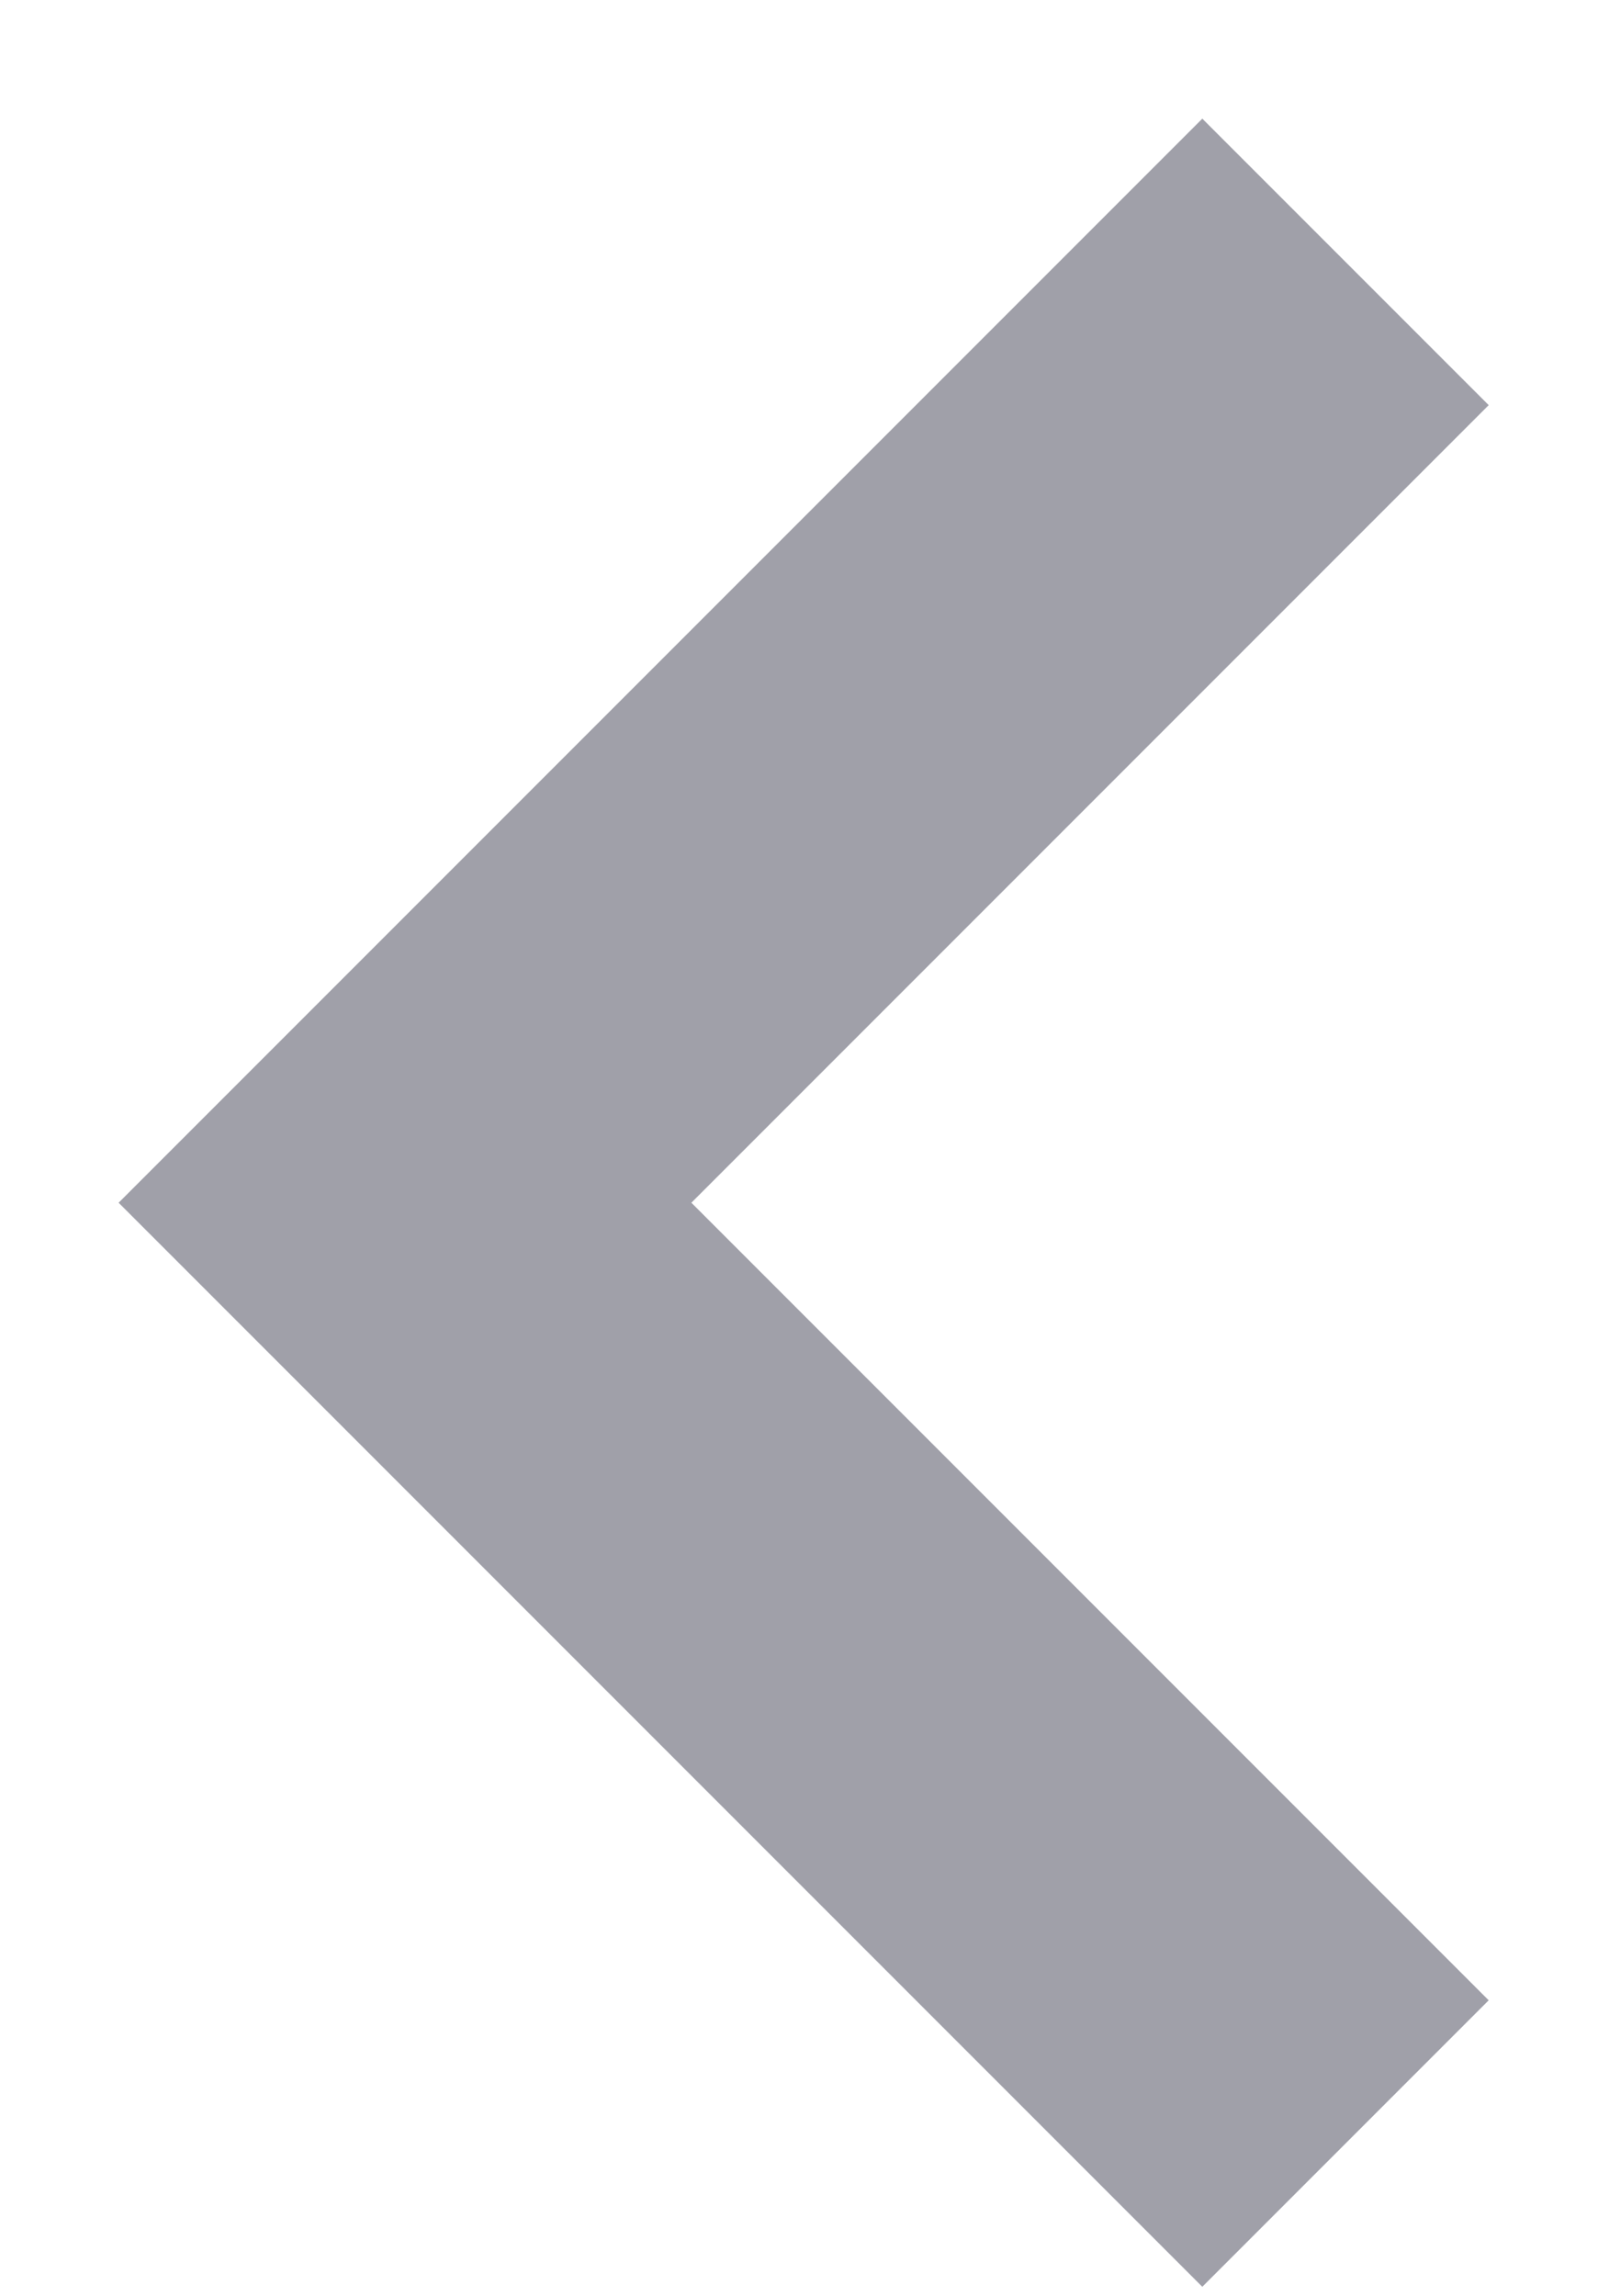
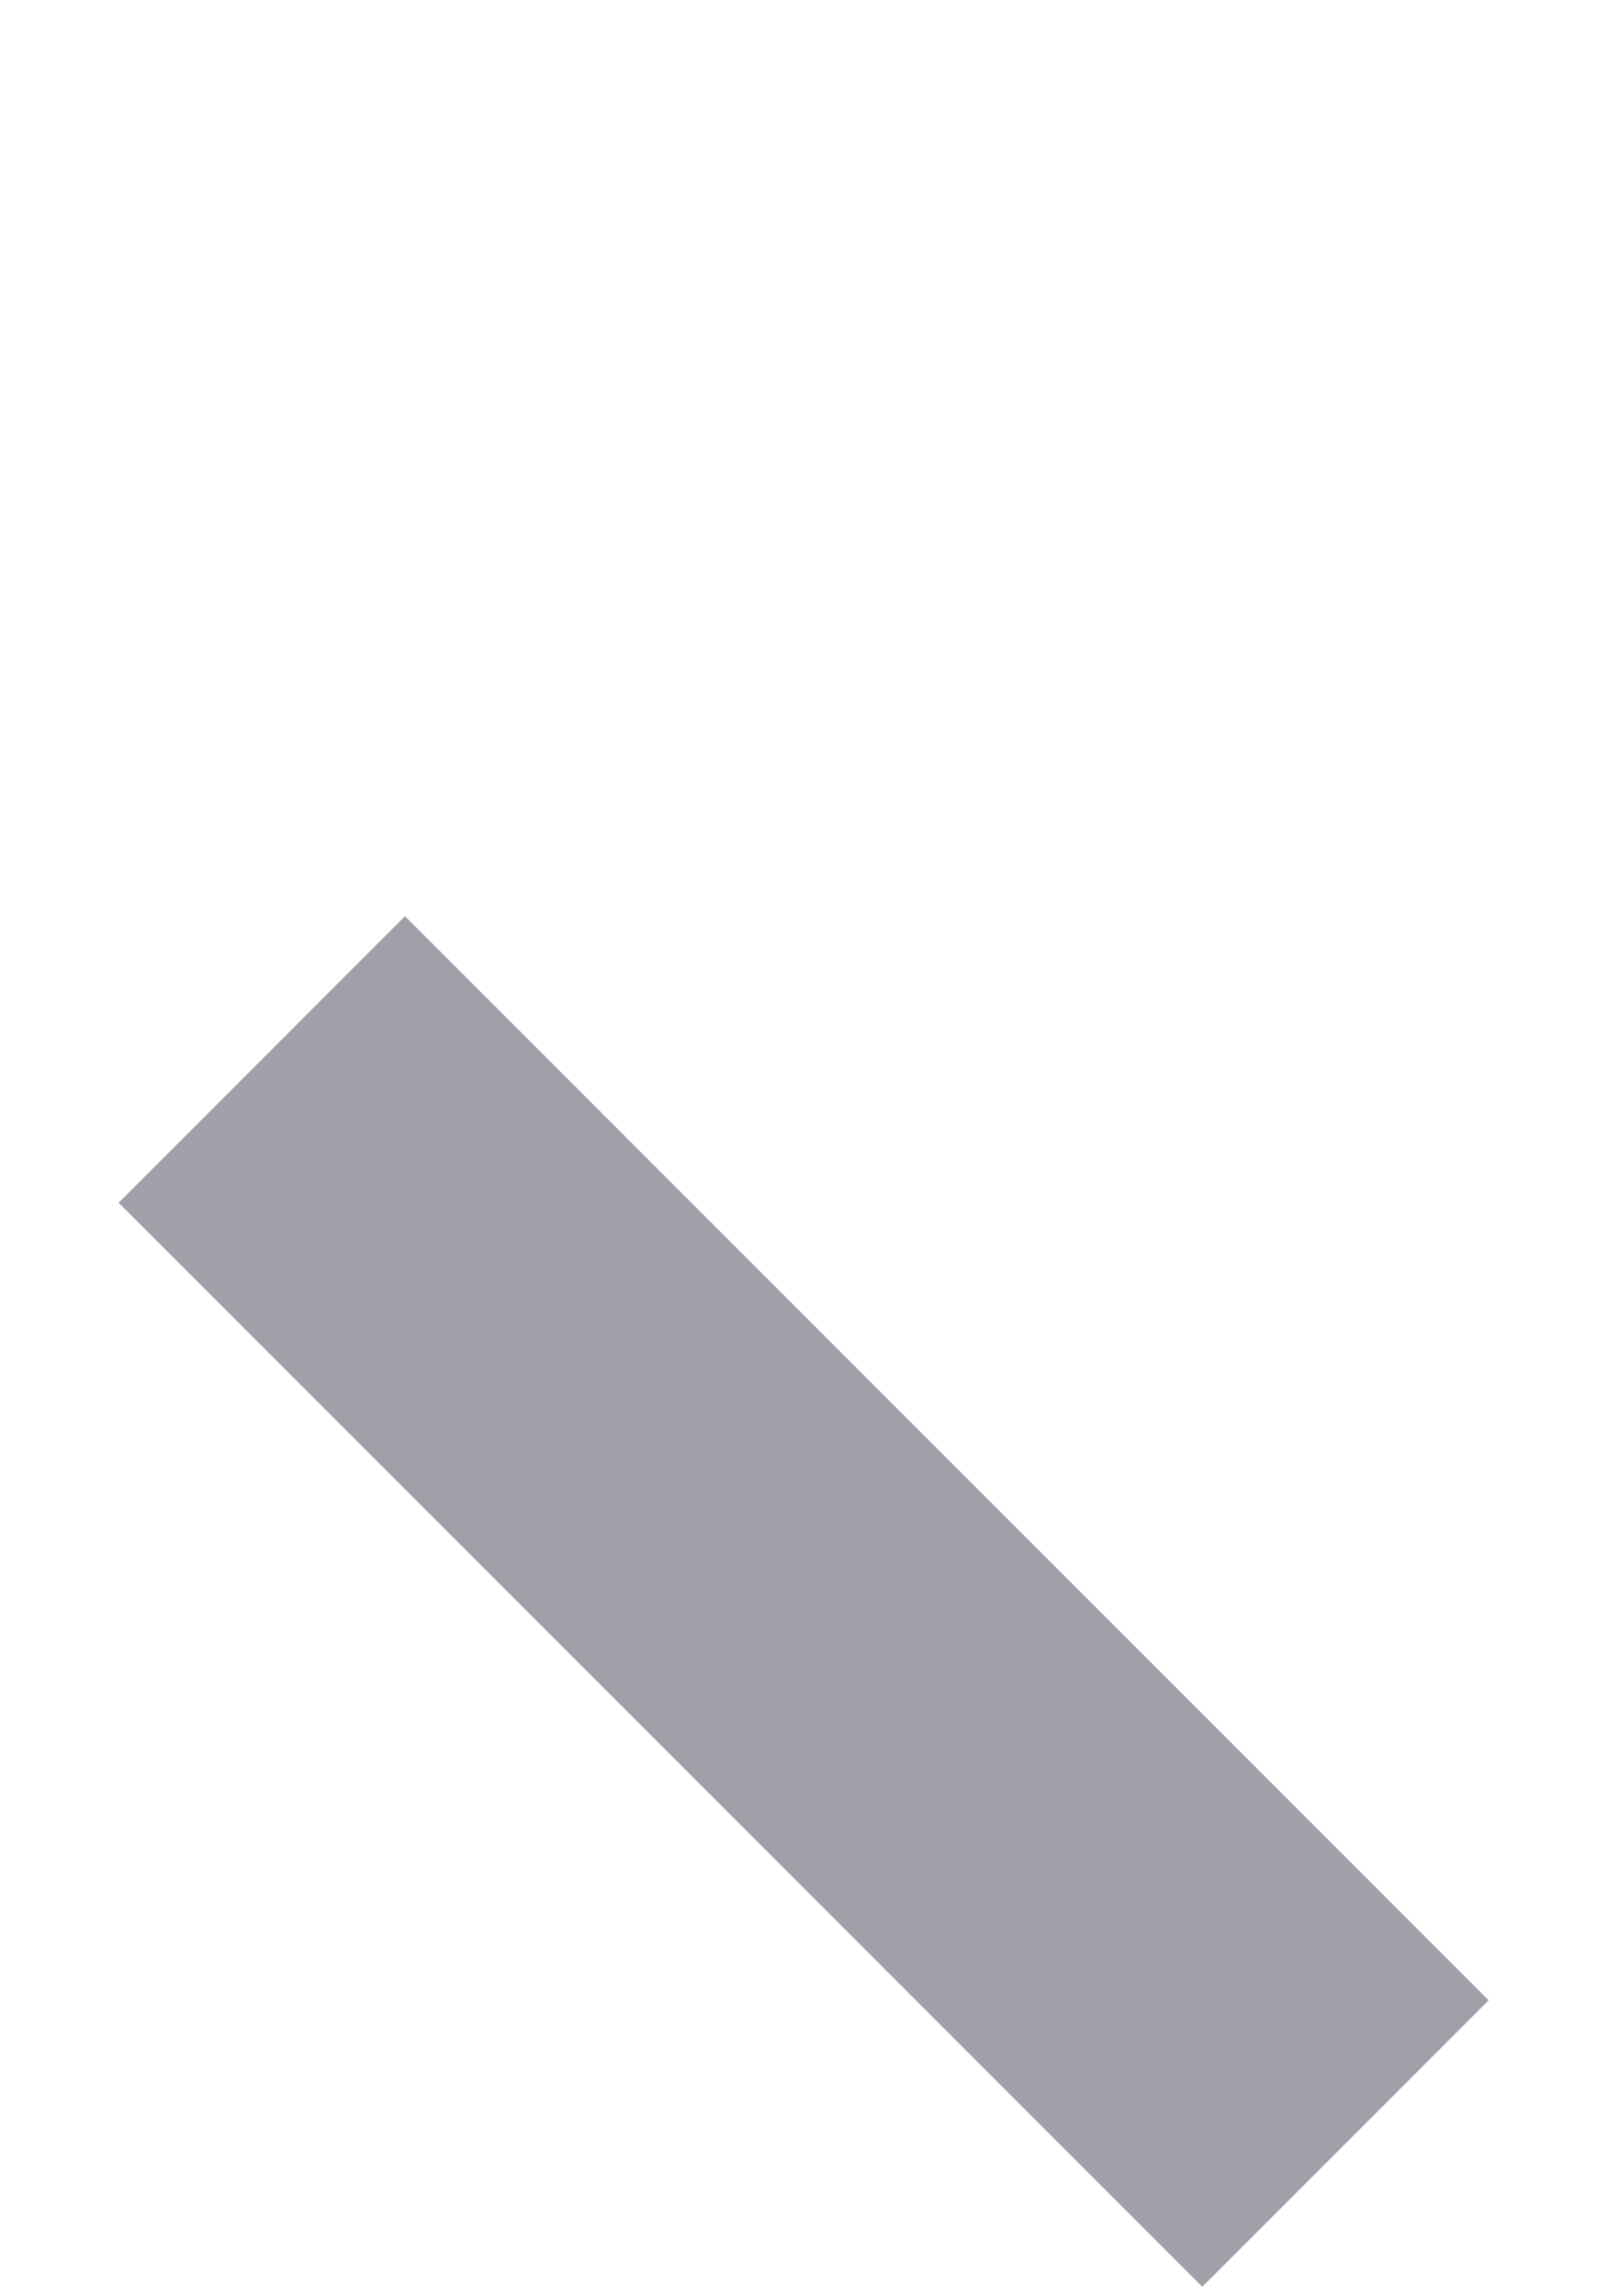
<svg xmlns="http://www.w3.org/2000/svg" width="12" height="17" viewBox="0 0 12 17" fill="none">
-   <path d="M8.906 14.812L3 8.906L8.906 3" stroke="#A0A0A9" stroke-width="3" stroke-miterlimit="10" stroke-linecap="square" />
+   <path d="M8.906 14.812L3 8.906" stroke="#A0A0A9" stroke-width="3" stroke-miterlimit="10" stroke-linecap="square" />
</svg>